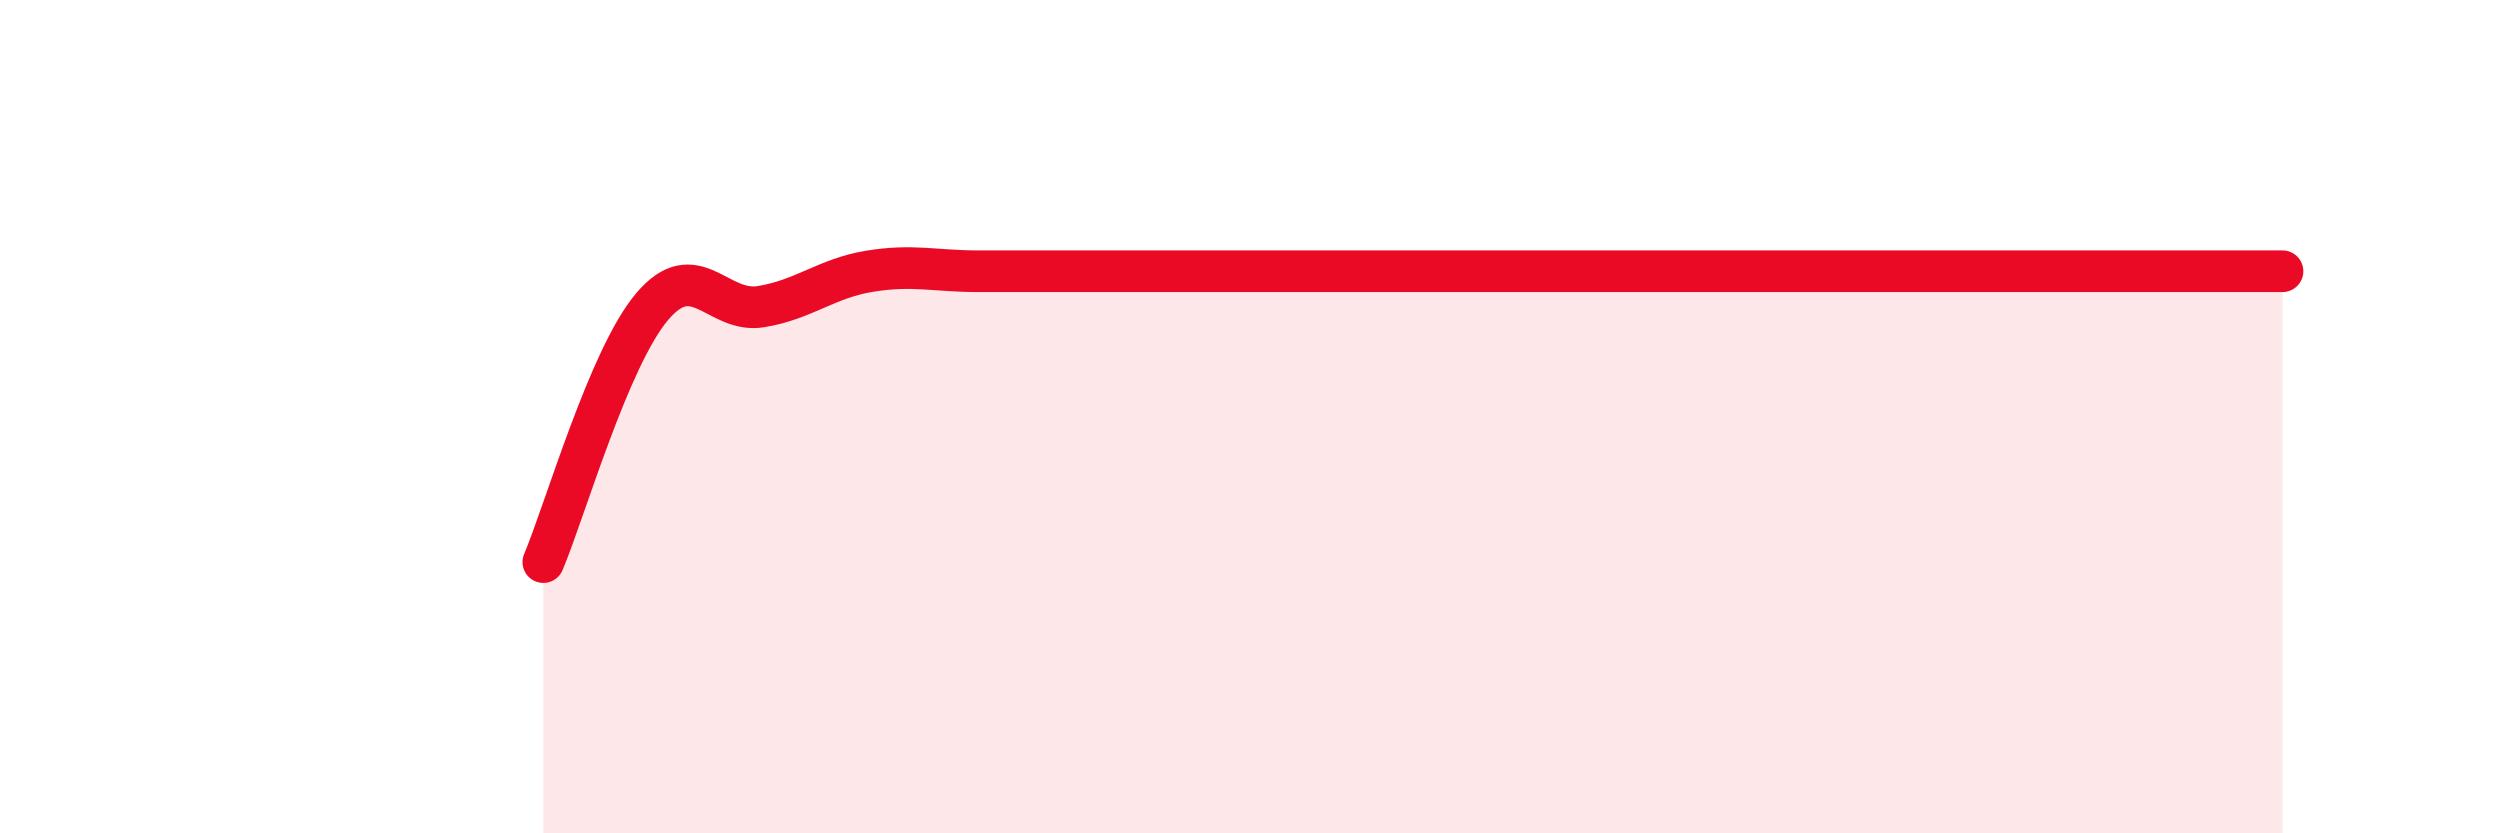
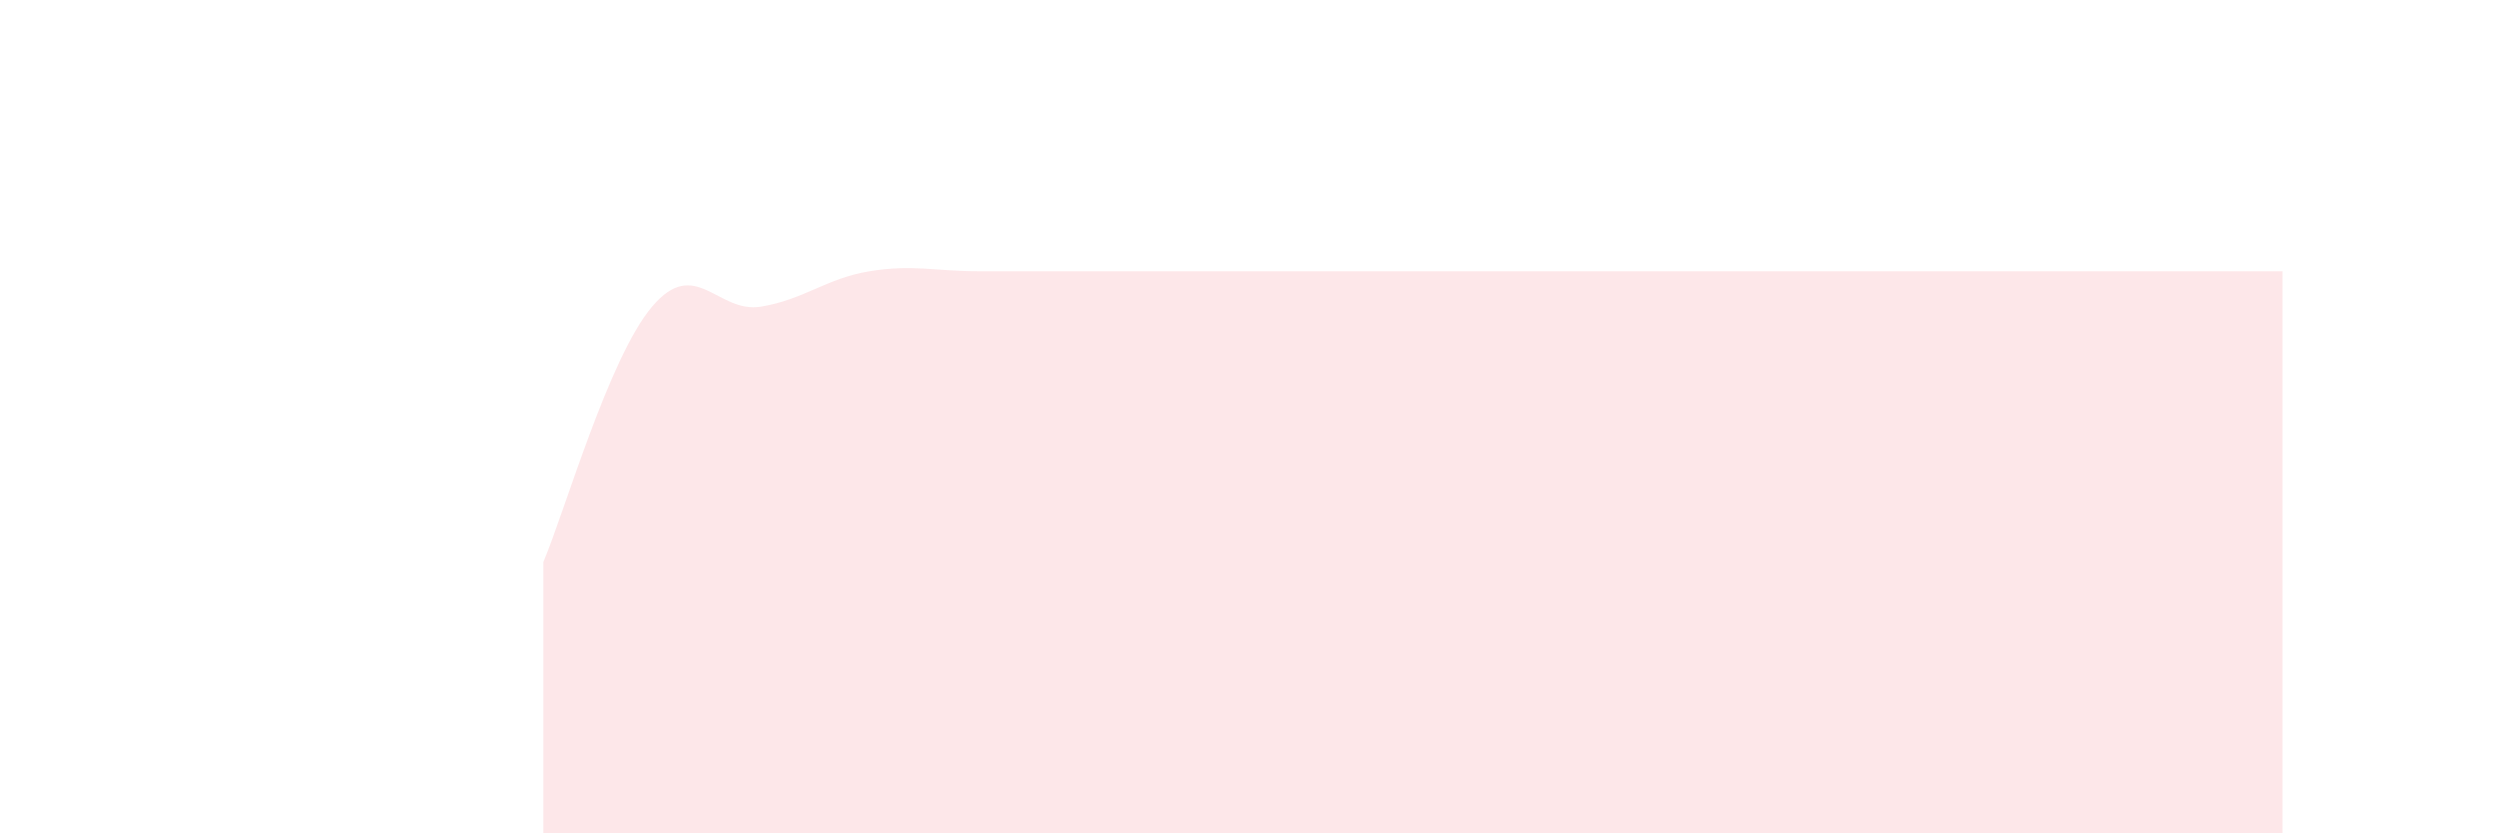
<svg xmlns="http://www.w3.org/2000/svg" width="60" height="20" viewBox="0 0 60 20">
  <path d="M 13.04,13.49 C 13.56,12.26 14.61,8.59 15.65,7.36 C 16.69,6.13 17.22,7.53 18.26,7.36 C 19.3,7.19 19.83,6.68 20.87,6.51 C 21.91,6.34 22.44,6.51 23.48,6.51 C 24.52,6.51 25.05,6.51 26.09,6.51 C 27.13,6.51 27.66,6.51 28.7,6.51 C 29.74,6.51 30.26,6.51 31.3,6.51 C 32.34,6.51 32.87,6.51 33.91,6.51 C 34.95,6.51 35.48,6.51 36.52,6.51 C 37.56,6.51 38.09,6.51 39.13,6.51 C 40.17,6.51 40.7,6.51 41.74,6.51 C 42.78,6.51 43.31,6.51 44.35,6.51 C 45.39,6.51 45.92,6.51 46.96,6.51 C 48,6.51 48.53,6.51 49.57,6.51 C 50.61,6.51 51.13,6.51 52.17,6.51 C 53.21,6.51 54.26,6.51 54.78,6.51L54.78 20L13.04 20Z" fill="#EB0A25" opacity="0.1" stroke-linecap="round" stroke-linejoin="round" />
-   <path d="M 13.04,13.49 C 13.56,12.26 14.61,8.59 15.65,7.36 C 16.69,6.13 17.22,7.53 18.26,7.36 C 19.3,7.19 19.83,6.68 20.87,6.51 C 21.91,6.34 22.44,6.51 23.48,6.51 C 24.52,6.51 25.05,6.51 26.09,6.51 C 27.13,6.51 27.66,6.51 28.7,6.51 C 29.74,6.51 30.26,6.51 31.3,6.51 C 32.34,6.51 32.87,6.51 33.91,6.51 C 34.95,6.51 35.48,6.51 36.52,6.51 C 37.56,6.51 38.09,6.51 39.13,6.51 C 40.17,6.51 40.7,6.51 41.74,6.51 C 42.78,6.51 43.31,6.51 44.35,6.51 C 45.39,6.51 45.92,6.51 46.96,6.51 C 48,6.51 48.53,6.51 49.57,6.51 C 50.61,6.51 51.13,6.51 52.17,6.51 C 53.21,6.51 54.26,6.51 54.78,6.51" stroke="#EB0A25" stroke-width="1" fill="none" stroke-linecap="round" stroke-linejoin="round" />
</svg>